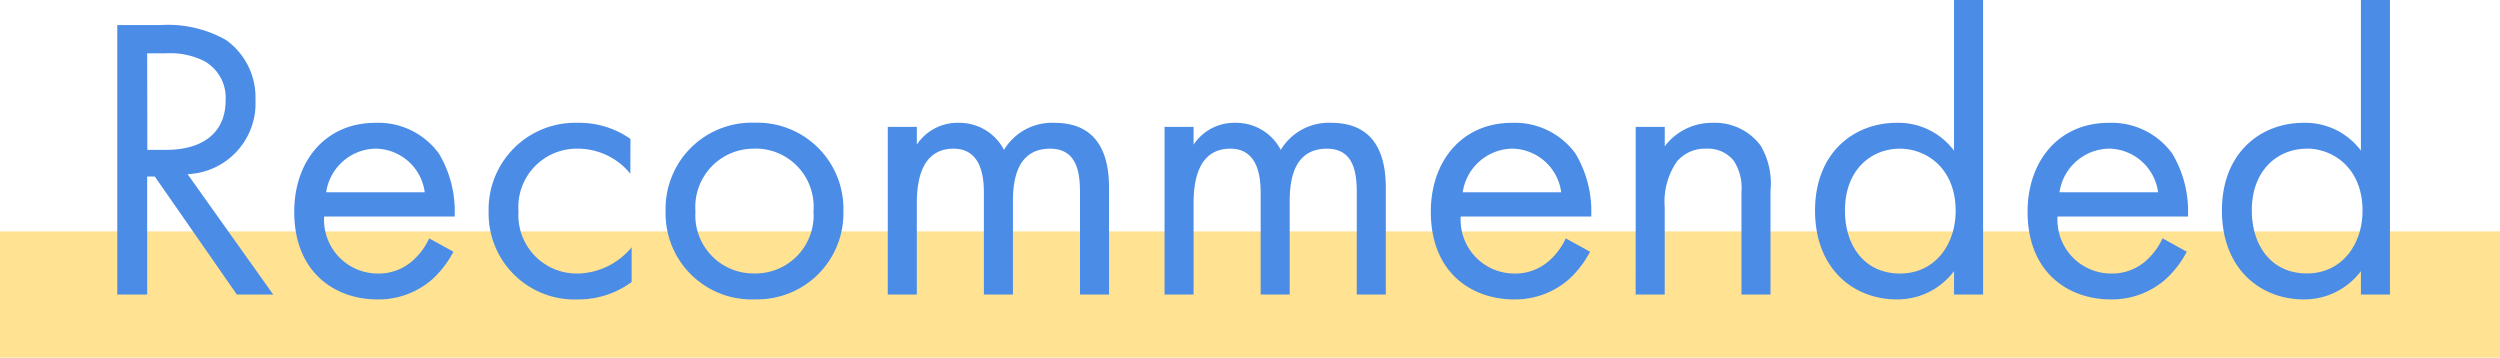
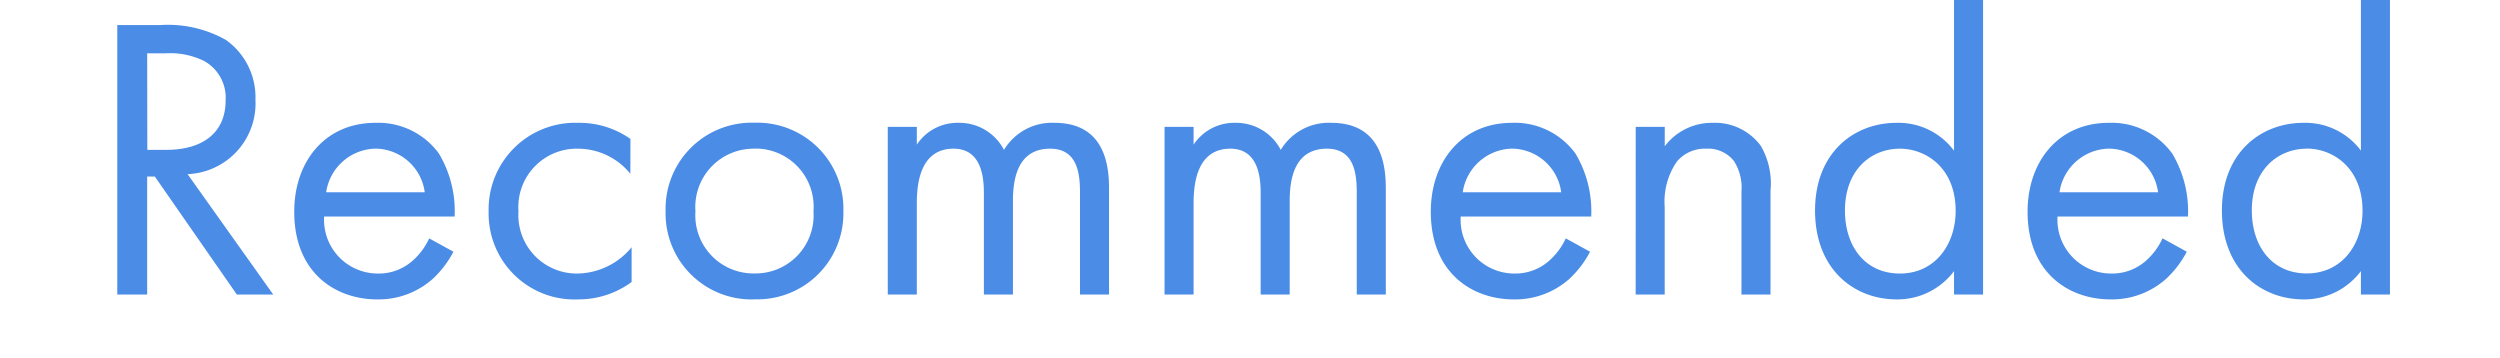
<svg xmlns="http://www.w3.org/2000/svg" width="198" height="28.328" viewBox="0 0 198 28.328">
  <g transform="translate(-76 -7.672)">
-     <rect width="198" height="10" transform="translate(76 26)" fill="#ffc627" opacity="0.5" />
    <path d="M-89.712-21.344V0h2.368V-9.344h.608L-80.24,0h2.88l-6.784-9.536a5.608,5.608,0,0,0,5.376-5.888A5.571,5.571,0,0,0-81.1-20.16a9.359,9.359,0,0,0-5.184-1.184Zm2.368,2.24h1.44a6.088,6.088,0,0,1,3.072.608,3.32,3.32,0,0,1,1.7,3.136c0,2.5-1.76,3.9-4.7,3.9h-1.5ZM-65.008-4.448a5.29,5.29,0,0,1-1.376,1.824,4.037,4.037,0,0,1-2.72.96,4.254,4.254,0,0,1-4.224-4.512h10.336a8.916,8.916,0,0,0-1.248-4.992A5.941,5.941,0,0,0-69.264-13.6c-4,0-6.432,3.072-6.432,7.04,0,4.928,3.36,6.944,6.56,6.944A6.446,6.446,0,0,0-64.72-1.248a7.945,7.945,0,0,0,1.632-2.144ZM-73.168-8.1a4.036,4.036,0,0,1,3.9-3.456A3.974,3.974,0,0,1-65.36-8.1Zm24.1-4.224A7.034,7.034,0,0,0-53.2-13.6a6.861,6.861,0,0,0-7.1,7.04A6.8,6.8,0,0,0-53.2.384,7.092,7.092,0,0,0-48.976-.992V-3.744a5.661,5.661,0,0,1-4.288,2.08,4.622,4.622,0,0,1-4.672-4.928,4.621,4.621,0,0,1,4.7-4.96,5.357,5.357,0,0,1,4.16,1.984Zm9.824,12.7a6.811,6.811,0,0,0,7.04-6.976,6.819,6.819,0,0,0-7.04-7.008,6.819,6.819,0,0,0-7.04,7.008A6.811,6.811,0,0,0-39.248.384Zm0-11.936a4.6,4.6,0,0,1,4.672,4.96,4.6,4.6,0,0,1-4.672,4.928A4.6,4.6,0,0,1-43.92-6.592,4.615,4.615,0,0,1-39.248-11.552ZM-28.688,0h2.3V-7.232c0-1.6.288-4.32,2.912-4.32,2.432,0,2.4,2.752,2.4,3.68V0h2.3V-7.392c0-1.6.288-4.16,2.944-4.16,2.176,0,2.368,1.984,2.368,3.488V0h2.3V-8.416c0-1.888-.384-5.184-4.32-5.184a4.433,4.433,0,0,0-4,2.144A3.976,3.976,0,0,0-23.088-13.6a3.857,3.857,0,0,0-3.3,1.728V-13.28h-2.3Zm21.92,0h2.3V-7.232c0-1.6.288-4.32,2.912-4.32,2.432,0,2.4,2.752,2.4,3.68V0h2.3V-7.392c0-1.6.288-4.16,2.944-4.16,2.176,0,2.368,1.984,2.368,3.488V0h2.3V-8.416c0-1.888-.384-5.184-4.32-5.184a4.433,4.433,0,0,0-4,2.144A3.976,3.976,0,0,0-1.168-13.6a3.857,3.857,0,0,0-3.3,1.728V-13.28h-2.3ZM25.008-4.448a5.291,5.291,0,0,1-1.376,1.824,4.037,4.037,0,0,1-2.72.96,4.254,4.254,0,0,1-4.224-4.512H27.024a8.916,8.916,0,0,0-1.248-4.992A5.941,5.941,0,0,0,20.752-13.6c-4,0-6.432,3.072-6.432,7.04,0,4.928,3.36,6.944,6.56,6.944A6.446,6.446,0,0,0,25.3-1.248a7.945,7.945,0,0,0,1.632-2.144ZM16.848-8.1a4.036,4.036,0,0,1,3.9-3.456,3.974,3.974,0,0,1,3.9,3.456ZM30.544,0h2.3V-6.944a5.594,5.594,0,0,1,.96-3.584,2.9,2.9,0,0,1,2.336-1.024,2.606,2.606,0,0,1,2.176.96,3.9,3.9,0,0,1,.608,2.432V0h2.3V-8.224a5.923,5.923,0,0,0-.768-3.552A4.5,4.5,0,0,0,36.656-13.6a4.685,4.685,0,0,0-3.808,1.856V-13.28h-2.3ZM55.76-11.392A5.494,5.494,0,0,0,51.216-13.6c-3.392,0-6.464,2.368-6.464,6.944,0,4.672,3.1,7.04,6.464,7.04a5.6,5.6,0,0,0,4.544-2.24V0h2.3V-23.328h-2.3Zm-4.288-.16c2.048,0,4.416,1.5,4.416,4.928,0,2.624-1.6,4.96-4.416,4.96-2.752,0-4.352-2.144-4.352-4.992C47.12-9.888,49.2-11.552,51.472-11.552Zm20.8,7.1A5.29,5.29,0,0,1,70.9-2.624a4.037,4.037,0,0,1-2.72.96,4.254,4.254,0,0,1-4.224-4.512H74.288a8.916,8.916,0,0,0-1.248-4.992A5.941,5.941,0,0,0,68.016-13.6c-4,0-6.432,3.072-6.432,7.04,0,4.928,3.36,6.944,6.56,6.944A6.446,6.446,0,0,0,72.56-1.248a7.945,7.945,0,0,0,1.632-2.144ZM64.112-8.1a4.036,4.036,0,0,1,3.9-3.456A3.974,3.974,0,0,1,71.92-8.1Zm23.872-3.3A5.494,5.494,0,0,0,83.44-13.6c-3.392,0-6.464,2.368-6.464,6.944,0,4.672,3.1,7.04,6.464,7.04a5.6,5.6,0,0,0,4.544-2.24V0h2.3V-23.328h-2.3Zm-4.288-.16c2.048,0,4.416,1.5,4.416,4.928,0,2.624-1.6,4.96-4.416,4.96-2.752,0-4.352-2.144-4.352-4.992C79.344-9.888,81.424-11.552,83.7-11.552Z" transform="translate(175 31)" fill="#4a8ce6" />
  </g>
</svg>